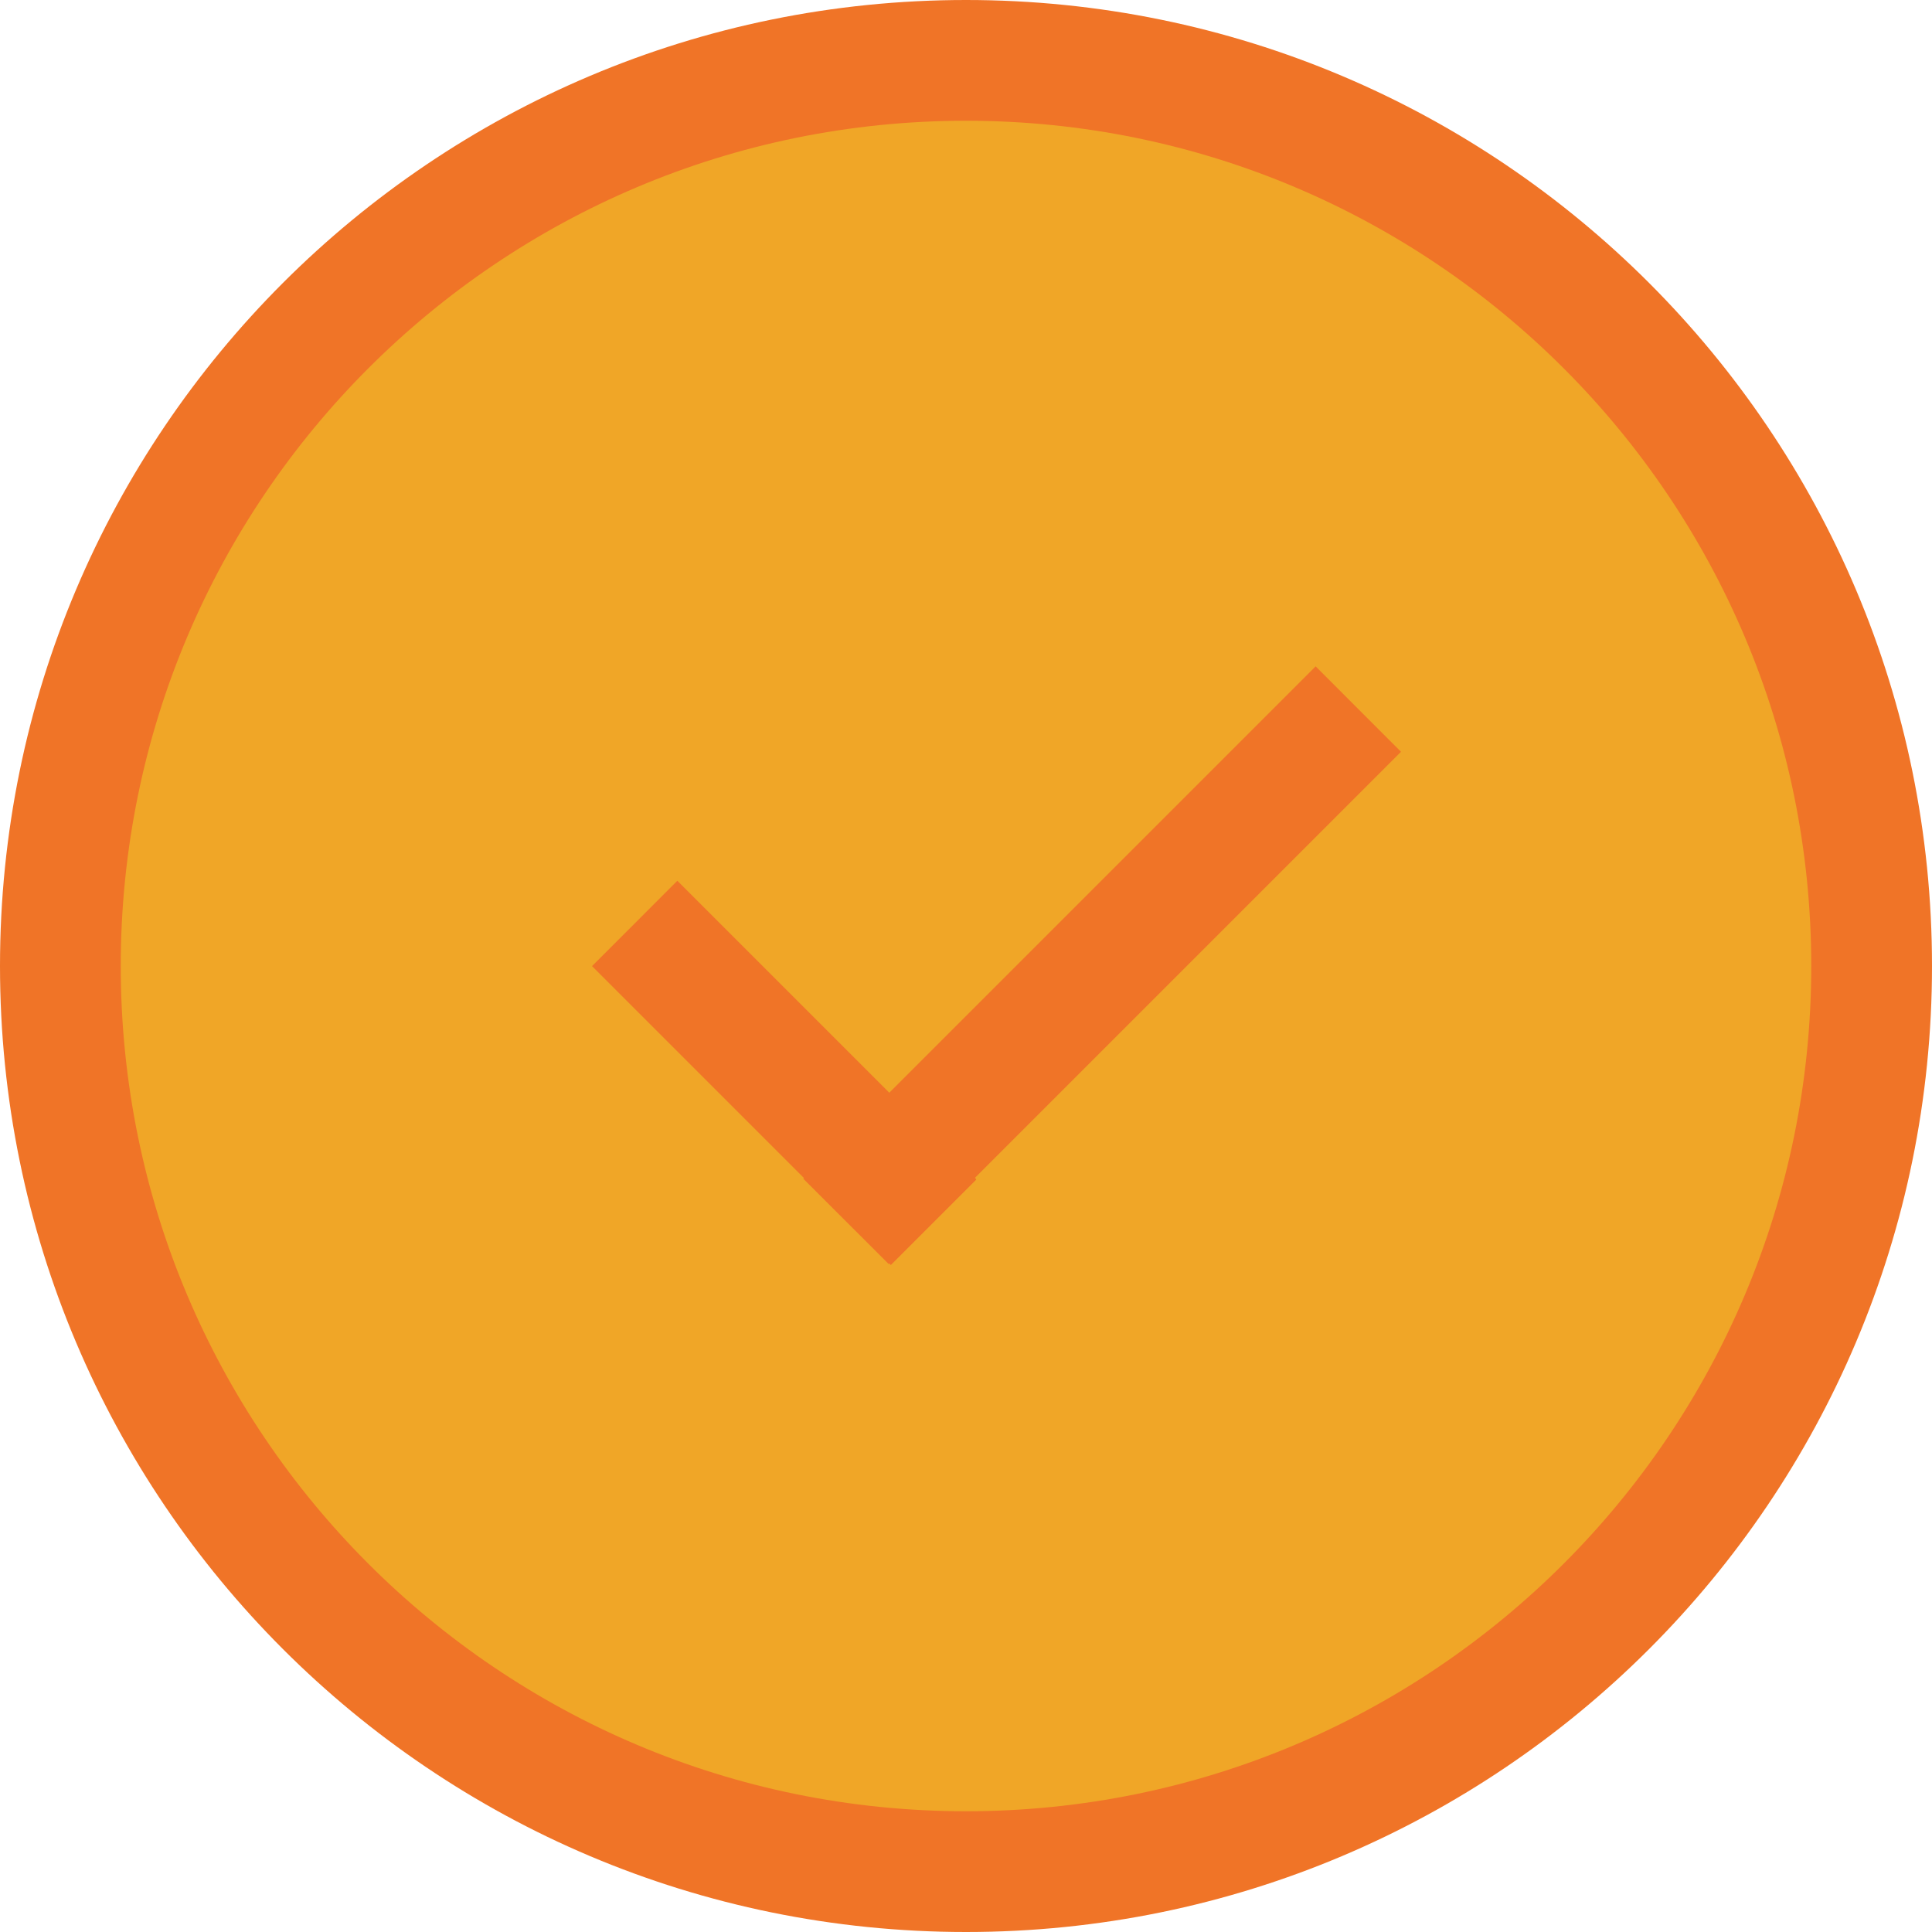
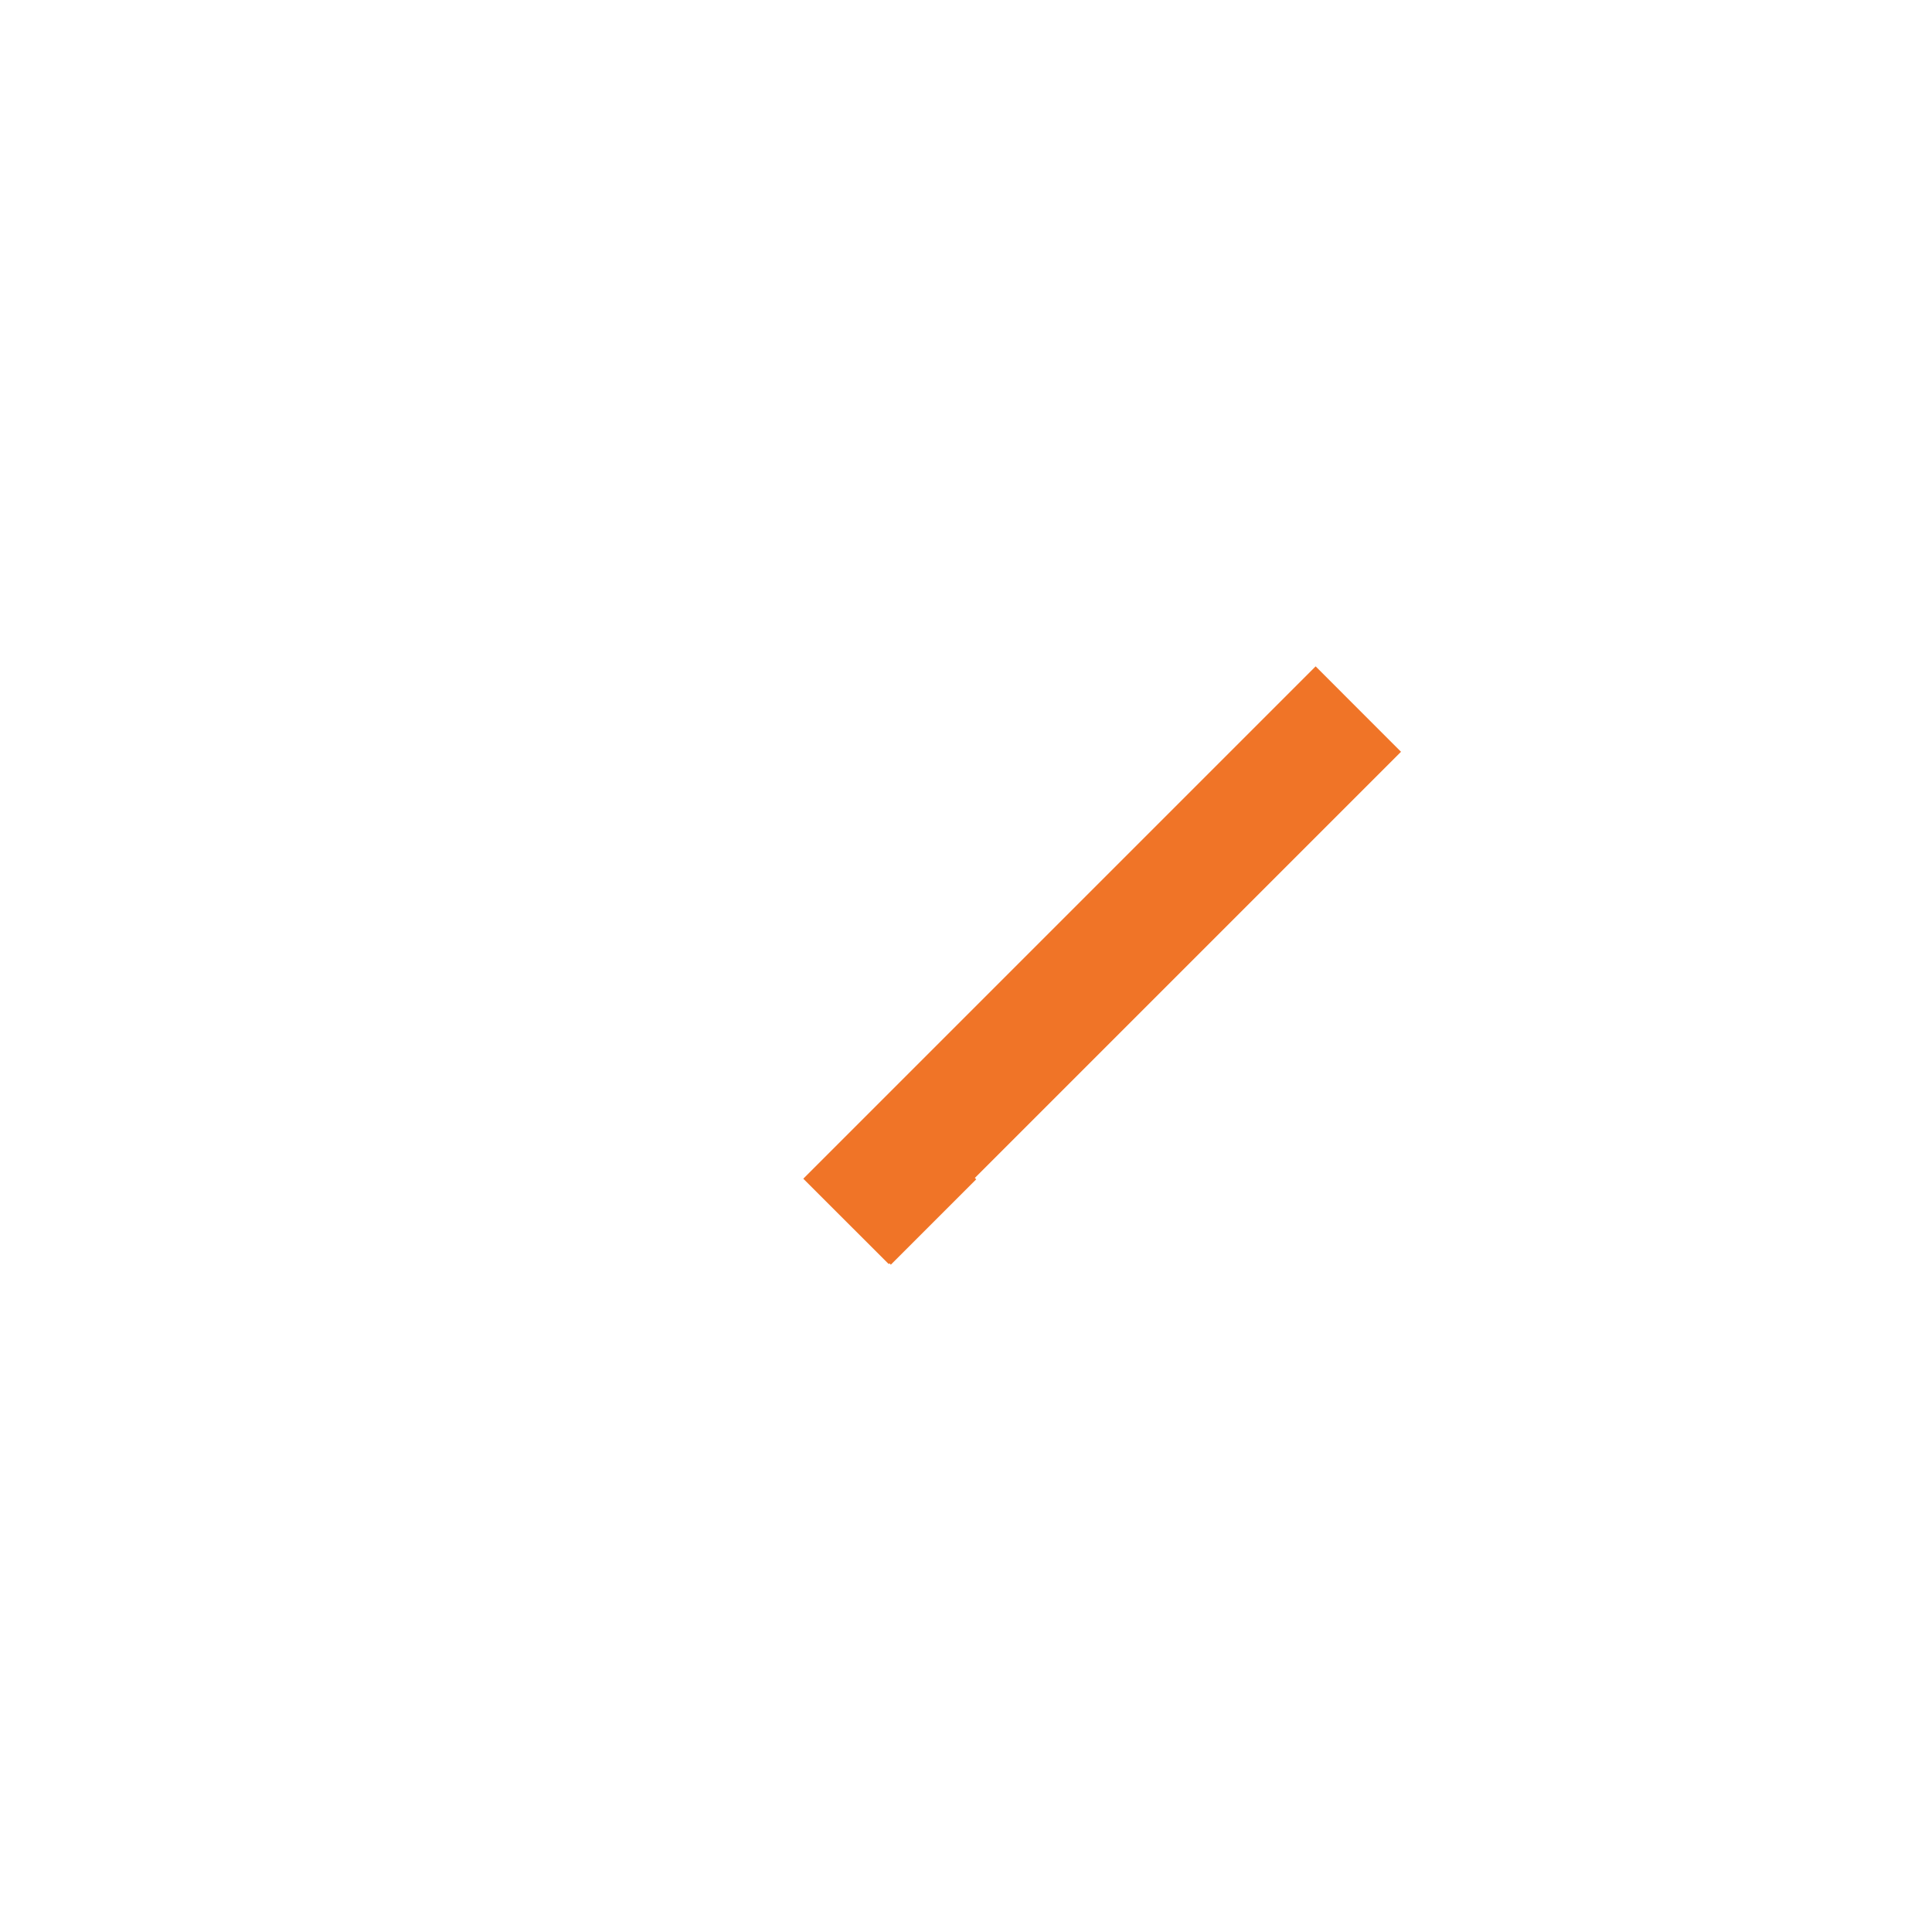
<svg xmlns="http://www.w3.org/2000/svg" version="1.1" id="Capa_1" width="32" height="32" viewBox="0 0 32 32" fill="none">
-   <path d="M16 32c8.837 0 16-7.163 16-16S24.837 0 16 0 0 7.163 0 16s7.163 16 16 16z" fill="#F07427" />
-   <path d="M16 30c7.732 0 14-6.268 14-14S23.732 2 16 2 2 8.268 2 16s6.268 14 14 14z" fill="#F0A627" />
  <path d="M23.205 12.452l-1.414-1.415-8.486 8.486 1.415 1.414 8.485-8.485z" fill="#F07427" />
-   <path d="M14.755 20.952l1.414-1.414-4.95-4.95-1.413 1.414 4.95 4.95z" fill="#F07427" />
  <path d="M14.755 18.119l-1.414 1.414 1.414 1.414 1.414-1.414-1.414-1.414z" fill="#F07427" />
</svg>